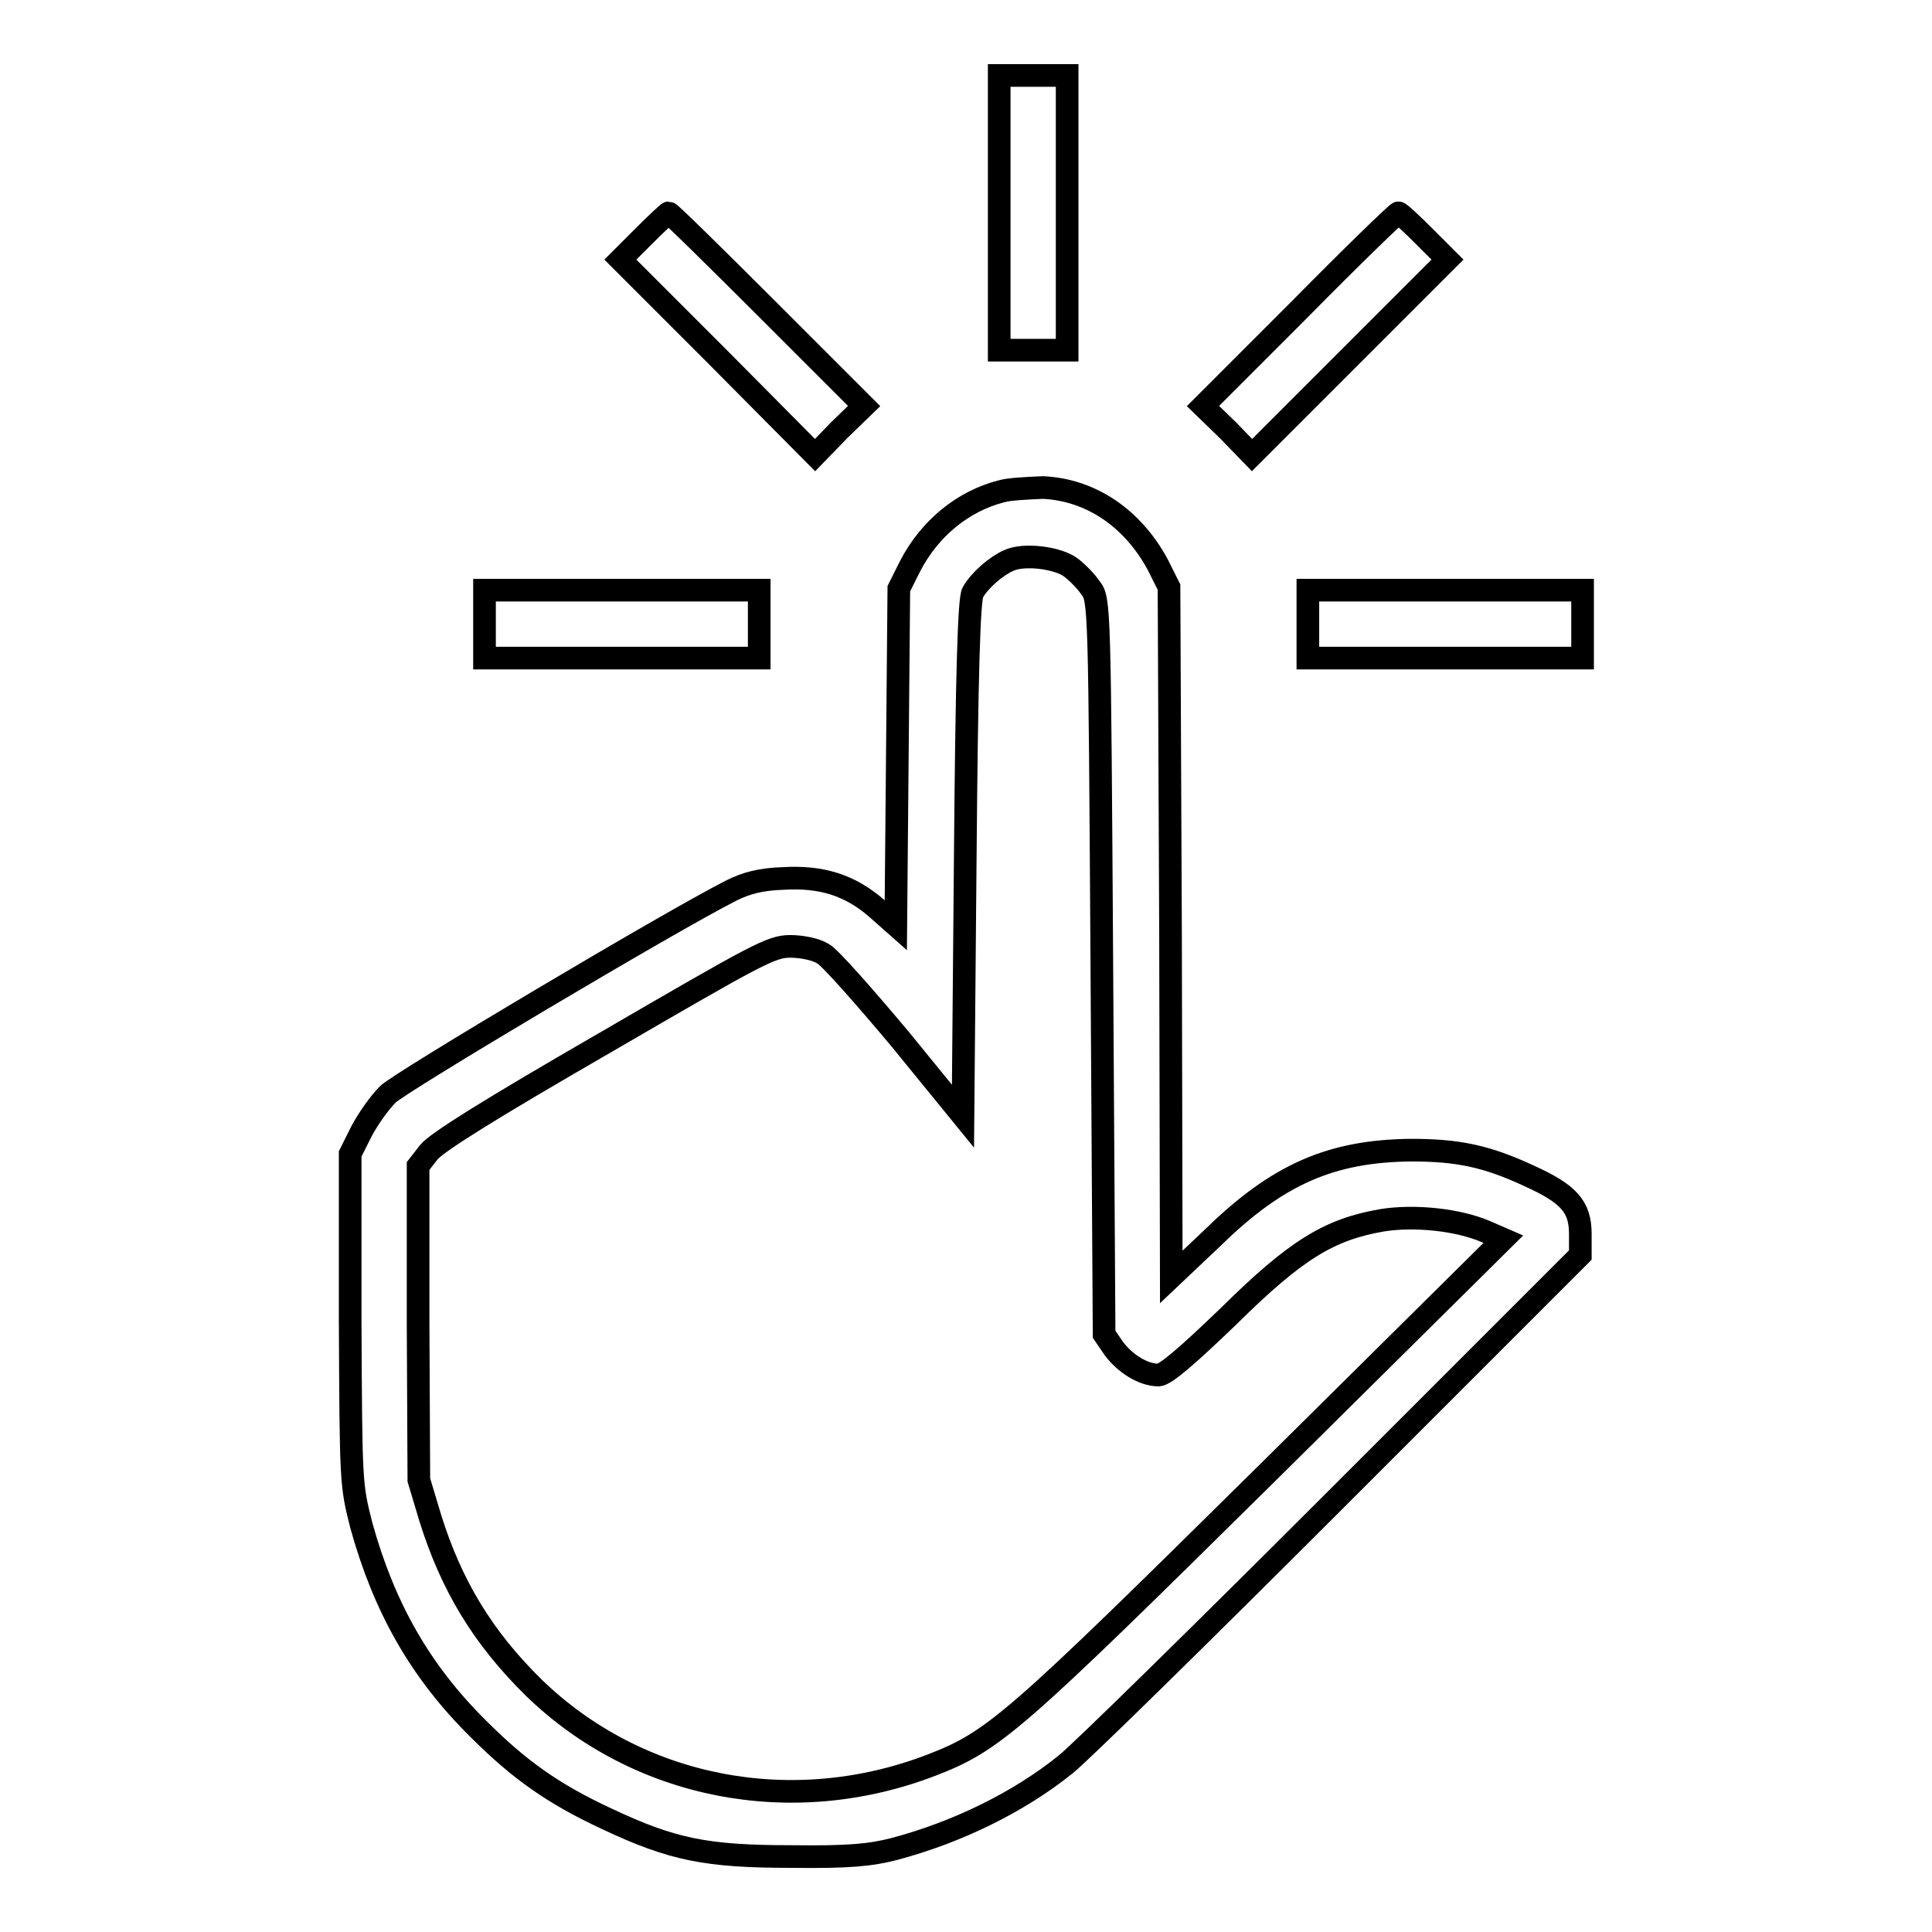
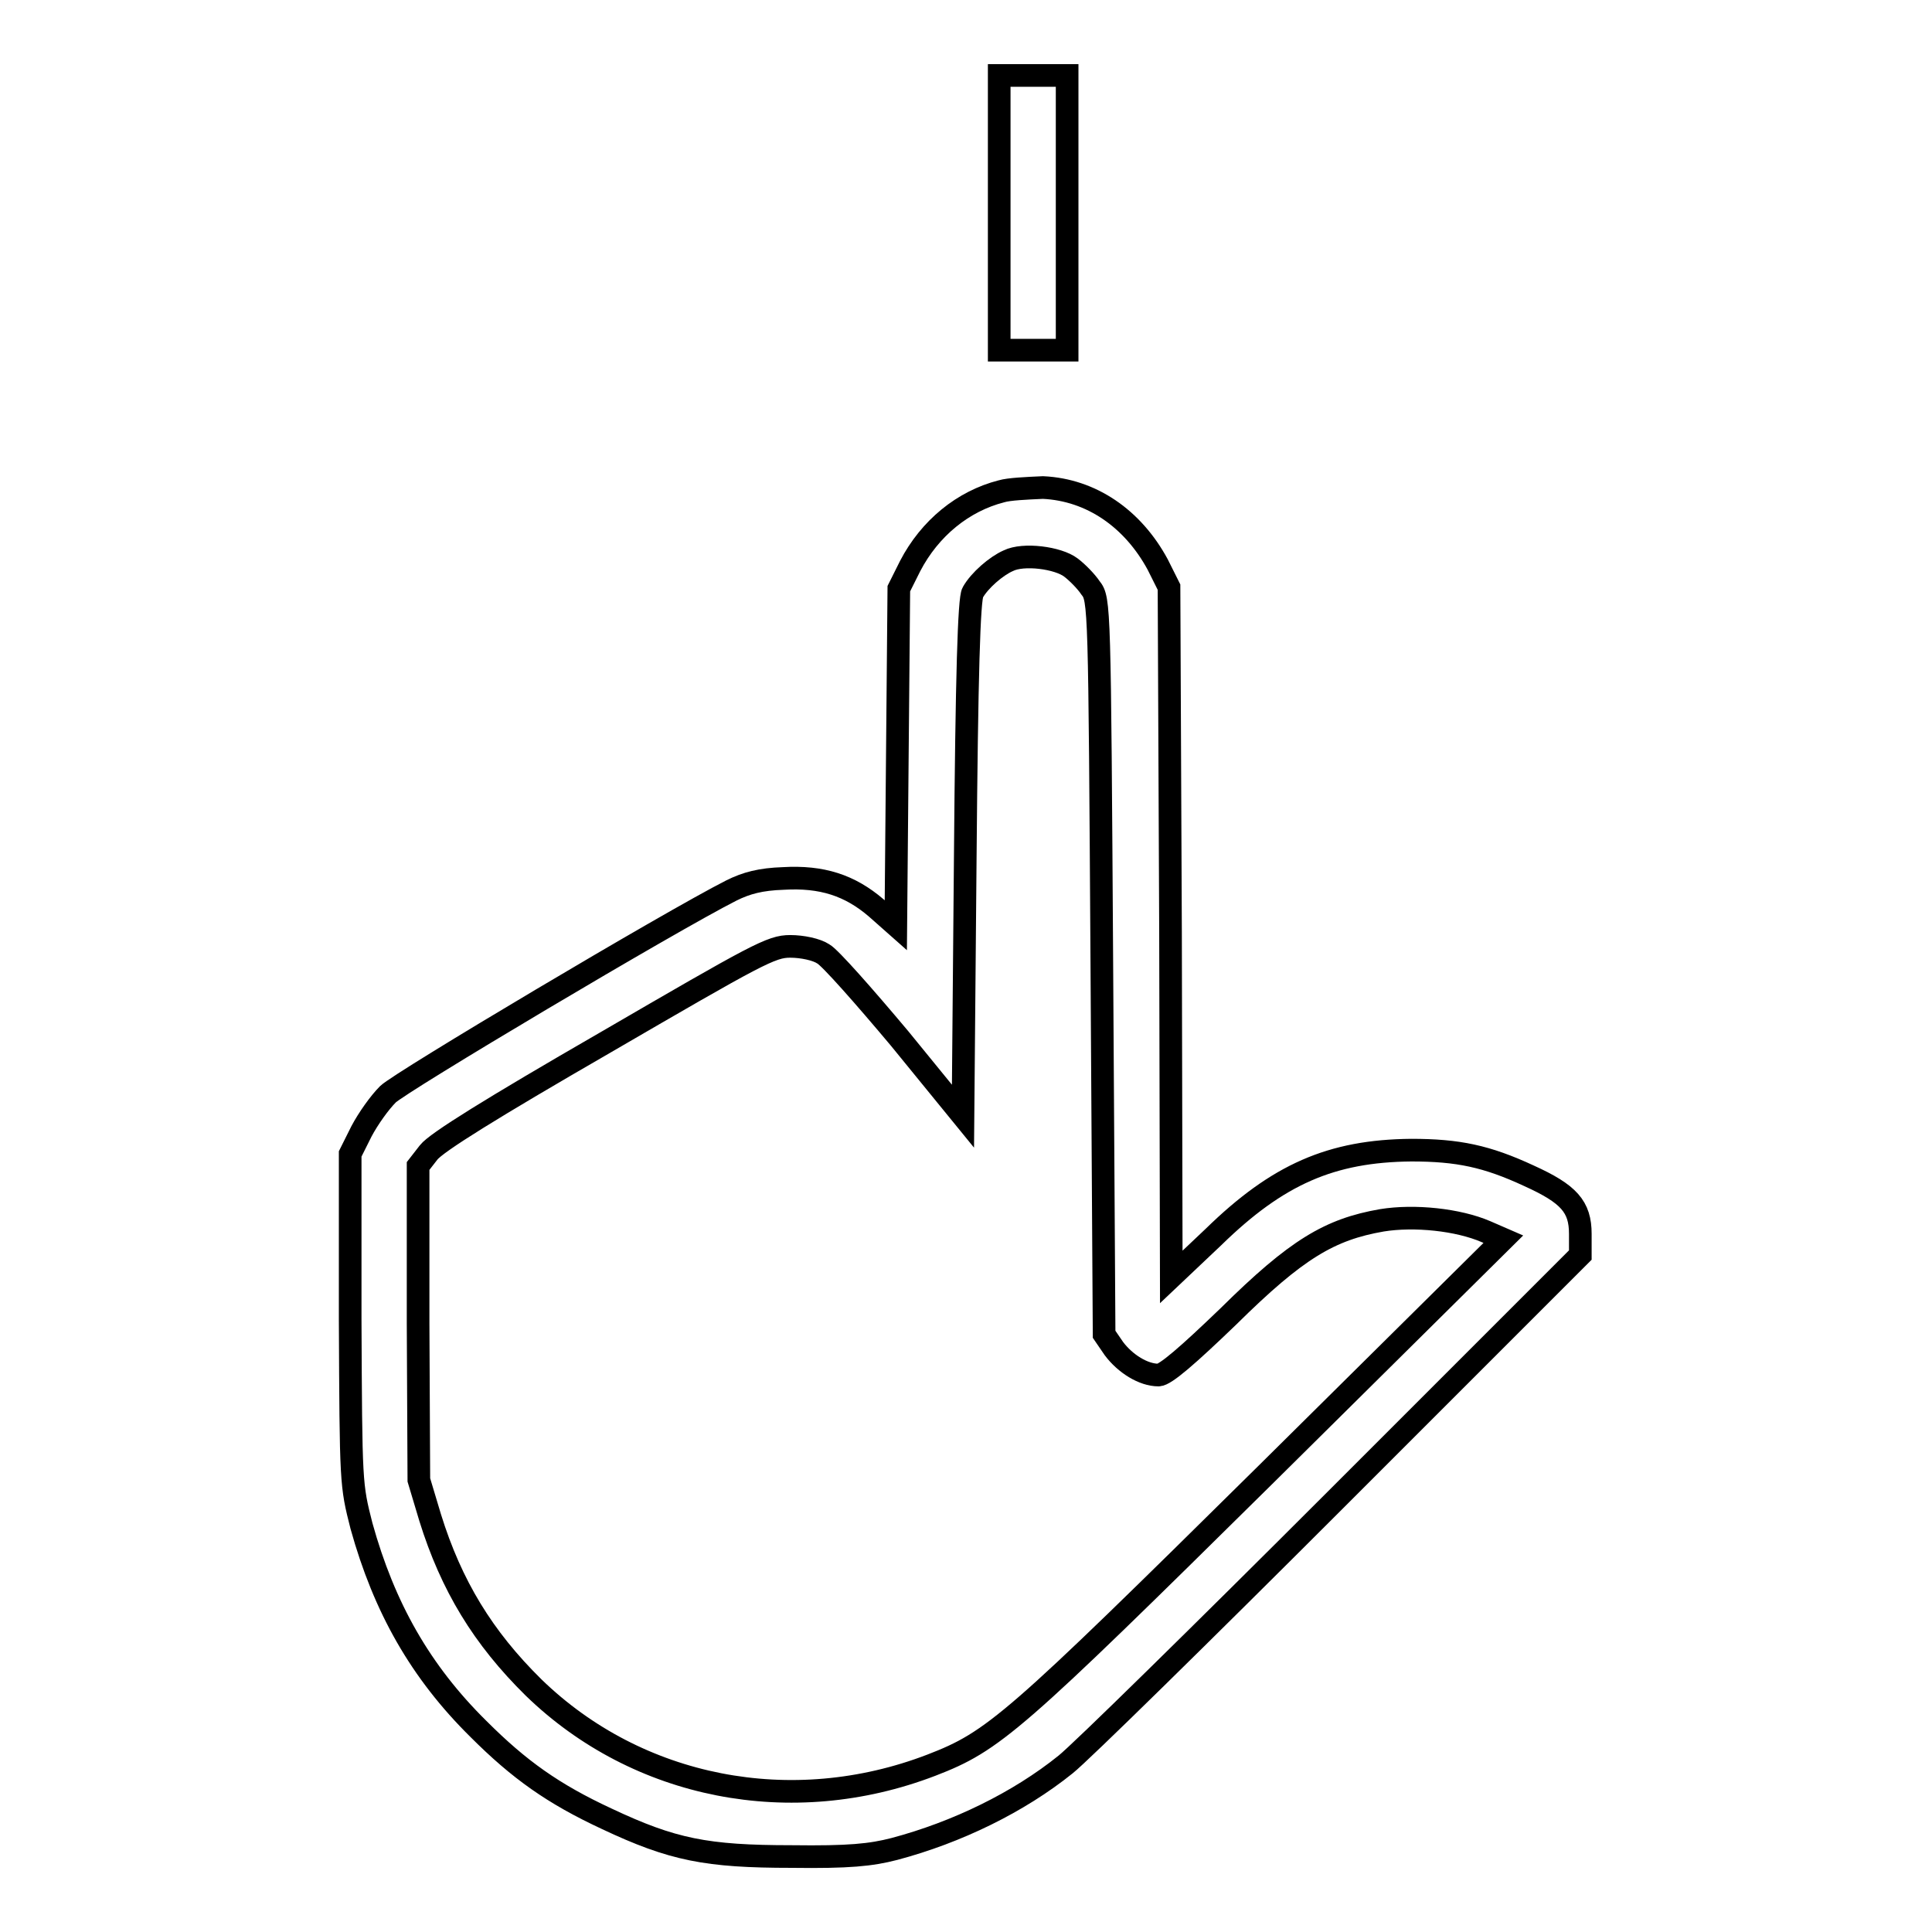
<svg xmlns="http://www.w3.org/2000/svg" version="1.1" x="0px" y="0px" viewBox="0 0 256 256" enable-background="new 0 0 256 256" xml:space="preserve">
  <g>
    <g>
      <g>
        <path stroke-width="3" fill-opacity="0" stroke="#000000" d="M132.4,28.2v18.2h4.5h4.5V28.2V10h-4.5h-4.5V28.2z" />
-         <path stroke-width="3" fill-opacity="0" stroke="#000000" d="M85.3,31.3l-3.1,3.1l13,13L108,60.3l3.2-3.3l3.3-3.2L101.7,41c-7-7-12.9-12.8-13.1-12.8C88.5,28.2,87,29.6,85.3,31.3z" />
-         <path stroke-width="3" fill-opacity="0" stroke="#000000" d="M172.2,41l-12.8,12.8l3.3,3.2l3.2,3.3l12.9-12.9l13-13l-3.1-3.1c-1.7-1.7-3.2-3.1-3.4-3.1C185.1,28.2,179.2,33.9,172.2,41z" />
        <path stroke-width="3" fill-opacity="0" stroke="#000000" d="M132.7,65.1c-5.1,1.3-9.5,4.9-12.1,9.9l-1.5,3l-0.2,22.3l-0.2,22.3l-2.6-2.3c-3.5-3-7.2-4.2-12.3-3.9c-3,0.1-4.9,0.6-6.9,1.6c-8.1,4.1-43.9,25.4-45.5,27c-1.1,1.1-2.6,3.2-3.5,4.9l-1.5,3v21.9c0.1,21.9,0.1,21.9,1.5,27.4c3,10.8,7.8,19.3,15.5,26.9c5.4,5.4,9.9,8.6,17,11.9c8.7,4.1,13.2,5,24.5,5c7.6,0.1,10.5-0.2,13.6-1c8.3-2.2,16.5-6.2,22.7-11.2c1.9-1.5,18-17.3,35.8-35.1l32.4-32.4v-2.8c0-3.6-1.5-5.3-6.8-7.7c-5.6-2.6-9.4-3.4-15.6-3.4c-10.6,0.1-17.7,3.2-26.2,11.5l-5.6,5.3l-0.1-45.7l-0.2-45.7l-1.5-3c-3.3-6.1-8.8-9.9-15.2-10.2C136,64.7,133.7,64.8,132.7,65.1z M141.9,75.2c0.8,0.6,2,1.8,2.6,2.7c1.2,1.5,1.2,2.2,1.5,50.2l0.3,48.7l1.3,1.9c1.5,2,3.9,3.5,5.9,3.5c0.9,0,3.9-2.6,9.3-7.8c9-8.9,13.4-11.5,20.3-12.7c4.3-0.7,10.1-0.1,13.8,1.5l2.3,1l-31.5,31.2c-33.5,33.1-36,35.3-44.3,38.5c-18.5,7.1-38.9,3.1-52.7-10.3C64,217,59.8,210.1,57,201.1l-1.5-5l-0.1-20.8v-20.8l1.4-1.8c1-1.3,8.4-5.9,23.3-14.5c20.3-11.8,22.1-12.8,24.6-12.8c1.6,0,3.5,0.4,4.4,1c0.9,0.5,5.4,5.6,10.1,11.2l8.4,10.3l0.3-34.1c0.2-24.4,0.5-34.5,1-35.3c0.9-1.6,3.1-3.5,4.7-4.2C135.6,73.3,140.2,73.9,141.9,75.2z" />
-         <path stroke-width="3" fill-opacity="0" stroke="#000000" d="M64.2,82.7v4.5h18.2h18.2v-4.5v-4.5H82.4H64.2V82.7z" />
-         <path stroke-width="3" fill-opacity="0" stroke="#000000" d="M173.3,82.7v4.5h18.2h18.2v-4.5v-4.5h-18.2h-18.2V82.7L173.3,82.7z" />
      </g>
    </g>
  </g>
</svg>